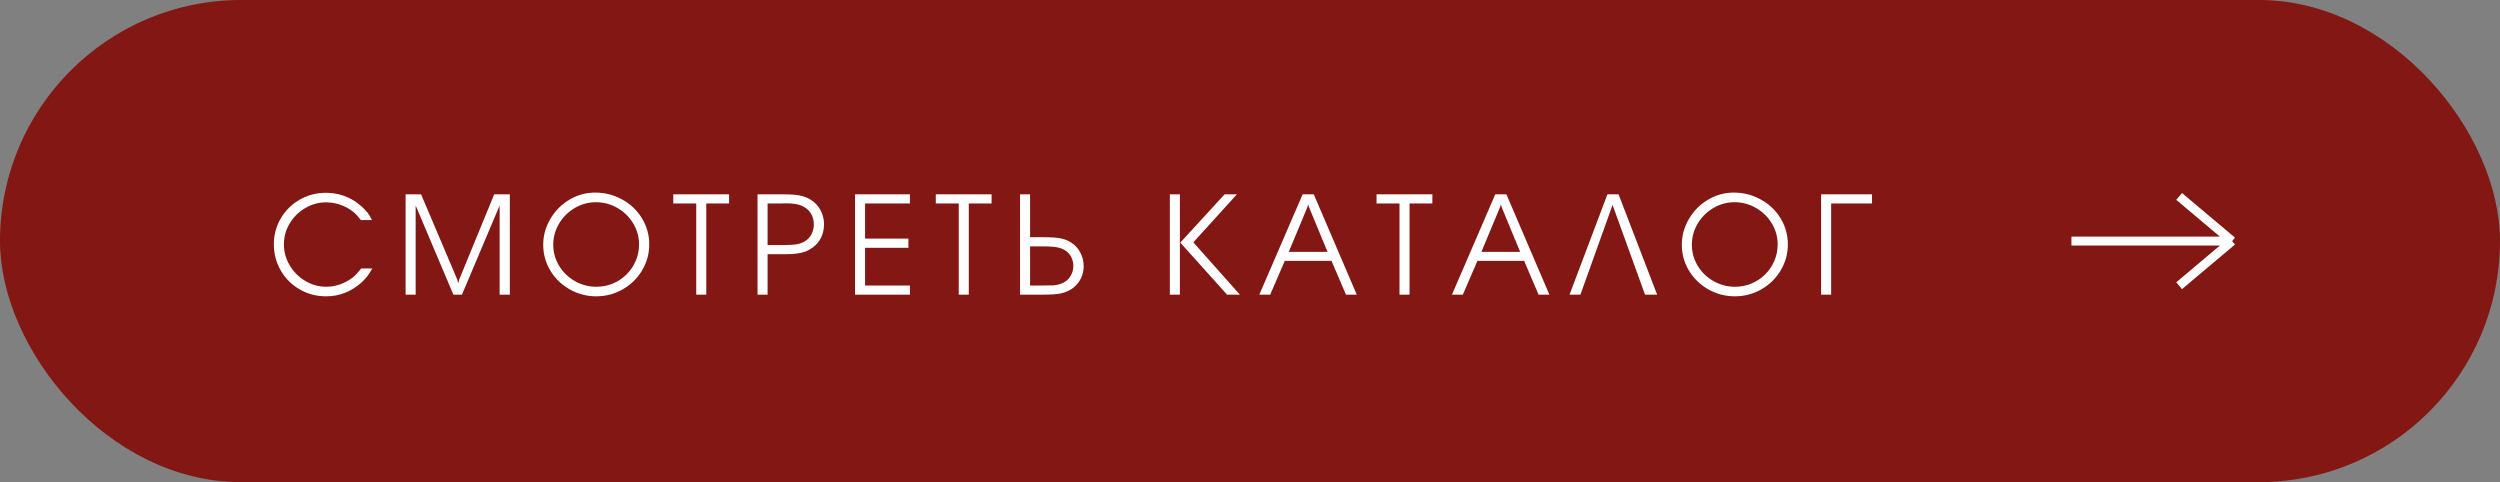
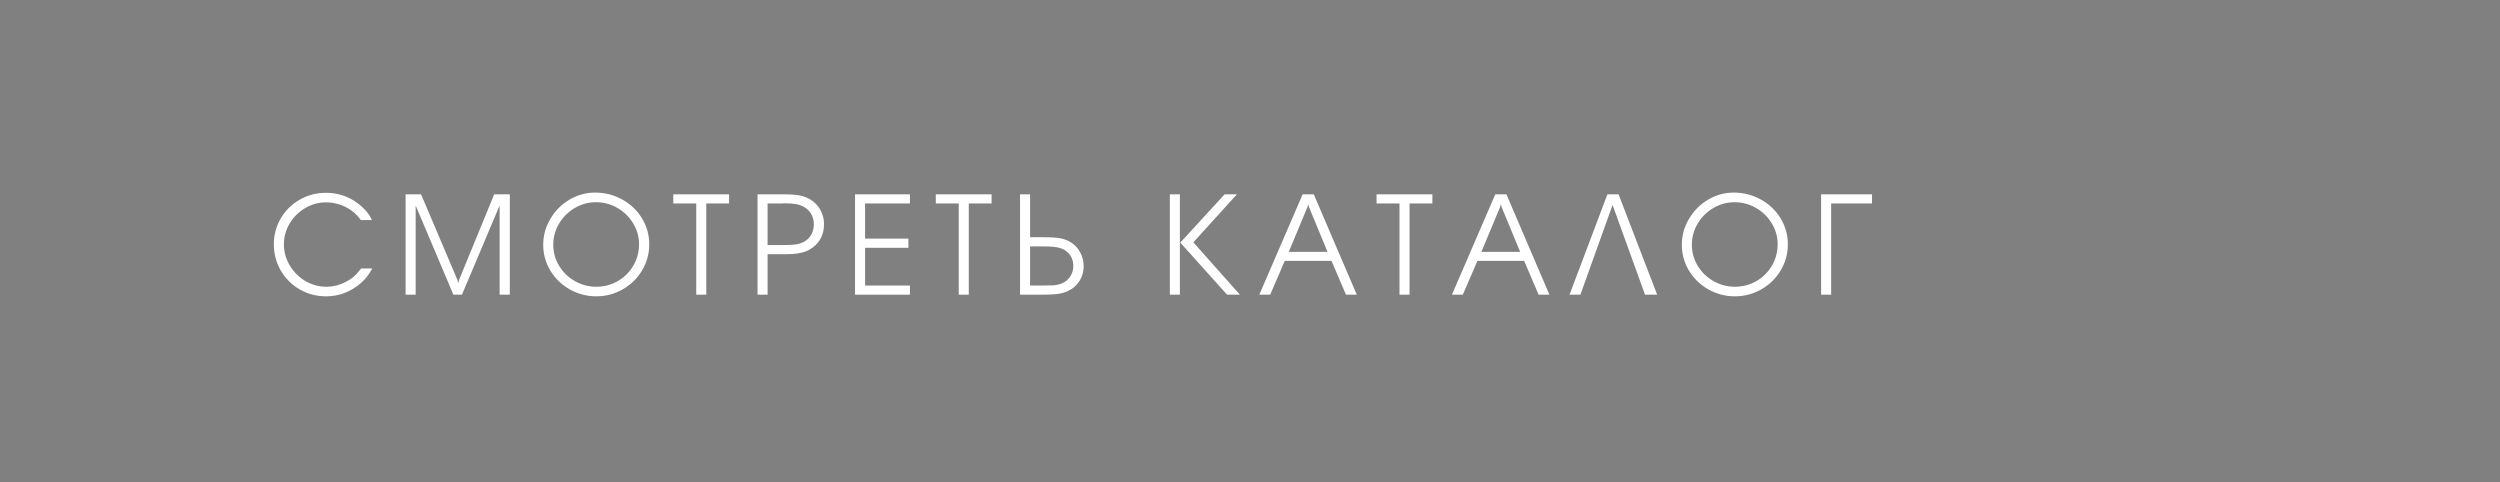
<svg xmlns="http://www.w3.org/2000/svg" width="280" height="54" viewBox="0 0 280 54" fill="none">
  <rect x="0" y="0" width="280" height="54" fill="#808080" stroke="none" />
-   <rect x="0.5" y="0.5" width="279" height="53" rx="26.5" fill="#831714" stroke="#831714" />
  <path d="M41.664 24.648H40.414C40.091 24.216 39.784 23.891 39.492 23.672C39.075 23.349 38.607 23.099 38.086 22.922C37.57 22.75 37.047 22.664 36.516 22.664C35.682 22.664 34.901 22.88 34.172 23.312C33.448 23.74 32.87 24.315 32.438 25.039C32.01 25.758 31.797 26.534 31.797 27.367C31.797 28.206 32.016 28.992 32.453 29.727C32.885 30.456 33.466 31.037 34.195 31.469C34.93 31.901 35.719 32.117 36.562 32.117C37.292 32.117 38 31.943 38.688 31.594C39.062 31.401 39.365 31.206 39.594 31.008C39.828 30.81 40.115 30.497 40.453 30.07H41.695C41.456 30.487 41.253 30.799 41.086 31.008C40.919 31.216 40.703 31.443 40.438 31.688C39.286 32.688 37.979 33.188 36.516 33.188C35.448 33.188 34.466 32.93 33.57 32.414C32.675 31.898 31.966 31.193 31.445 30.297C30.93 29.401 30.672 28.424 30.672 27.367C30.672 26.315 30.93 25.346 31.445 24.461C31.966 23.576 32.672 22.878 33.562 22.367C34.458 21.852 35.438 21.594 36.5 21.594C37.672 21.594 38.742 21.901 39.711 22.516C40.3 22.912 40.781 23.344 41.156 23.812C41.339 24.037 41.508 24.315 41.664 24.648ZM51.225 31.336L51.318 31.734L51.42 31.336L55.35 21.766H57.1V33H55.959V23.016L51.74 33H50.779L46.553 23.016V33H45.428V21.766H47.162L51.225 31.336ZM66.653 21.57C67.751 21.57 68.767 21.831 69.699 22.352C70.632 22.867 71.366 23.568 71.903 24.453C72.444 25.344 72.715 26.315 72.715 27.367C72.715 28.419 72.447 29.393 71.91 30.289C71.379 31.18 70.658 31.885 69.746 32.406C68.835 32.927 67.845 33.188 66.778 33.188C65.72 33.188 64.733 32.93 63.817 32.414C62.9 31.893 62.173 31.19 61.637 30.305C61.106 29.414 60.84 28.451 60.84 27.414C60.84 26.388 61.106 25.424 61.637 24.523C62.168 23.617 62.879 22.898 63.77 22.367C64.665 21.836 65.626 21.57 66.653 21.57ZM66.746 22.648C65.897 22.648 65.106 22.865 64.371 23.297C63.637 23.729 63.051 24.312 62.613 25.047C62.181 25.776 61.965 26.565 61.965 27.414C61.965 28.253 62.181 29.034 62.613 29.758C63.051 30.482 63.642 31.057 64.387 31.484C65.132 31.906 65.934 32.117 66.793 32.117C67.444 32.117 68.059 31.997 68.637 31.758C69.22 31.513 69.733 31.172 70.176 30.734C70.619 30.292 70.962 29.781 71.207 29.203C71.452 28.625 71.574 28.013 71.574 27.367C71.574 26.529 71.356 25.747 70.918 25.023C70.481 24.294 69.889 23.716 69.145 23.289C68.405 22.862 67.606 22.648 66.746 22.648ZM77.979 33V22.789H75.408V21.766H81.658V22.789H79.104V33H77.979ZM84.844 33V21.766H87.797C88.558 21.766 89.159 21.81 89.602 21.898C90.05 21.992 90.451 22.151 90.805 22.375C91.112 22.568 91.378 22.807 91.602 23.094C91.826 23.375 91.995 23.688 92.11 24.031C92.23 24.375 92.289 24.74 92.289 25.125C92.289 25.667 92.18 26.162 91.961 26.609C91.743 27.057 91.425 27.432 91.008 27.734C90.769 27.912 90.511 28.055 90.235 28.164C89.959 28.268 89.646 28.344 89.297 28.391C88.953 28.443 88.547 28.469 88.078 28.469H85.969V33H84.844ZM85.969 27.445H87.907C88.48 27.445 88.935 27.414 89.274 27.352C89.618 27.284 89.92 27.167 90.18 27C90.493 26.802 90.732 26.539 90.899 26.211C91.065 25.878 91.149 25.51 91.149 25.109C91.149 24.635 91.026 24.216 90.782 23.852C90.542 23.487 90.201 23.213 89.758 23.031C89.352 22.859 88.771 22.773 88.016 22.773H87.797L87.602 22.789H87.422H85.969V27.445ZM95.764 33V21.766H101.912V22.789H96.889V26.727H101.741V27.75H96.889V31.977H101.912V33H95.764ZM107.379 33V22.789H104.809V21.766H111.059V22.789H108.504V33H107.379ZM114.245 33V21.766H115.37V26.57H116.893C117.726 26.57 118.359 26.612 118.792 26.695C119.224 26.779 119.62 26.938 119.979 27.172C120.411 27.448 120.75 27.82 120.995 28.289C121.245 28.753 121.37 29.255 121.37 29.797C121.37 30.156 121.315 30.5 121.206 30.828C121.096 31.151 120.937 31.445 120.729 31.711C120.521 31.977 120.271 32.203 119.979 32.391C119.62 32.62 119.224 32.779 118.792 32.867C118.359 32.956 117.726 33 116.893 33H114.245ZM115.37 31.977H116.76C117.38 31.977 117.781 31.971 117.963 31.961C118.422 31.924 118.81 31.818 119.128 31.641C119.466 31.463 119.732 31.208 119.924 30.875C120.117 30.542 120.213 30.182 120.213 29.797C120.213 29.495 120.159 29.211 120.049 28.945C119.94 28.674 119.779 28.443 119.565 28.25C119.357 28.057 119.109 27.912 118.823 27.812C118.573 27.724 118.292 27.667 117.979 27.641C117.672 27.609 117.198 27.594 116.557 27.594H115.37V31.977ZM132.194 27.172L137.155 21.766H138.53L133.655 27.141L138.866 33H137.428L132.194 27.172ZM132.147 21.766V33H131.022V21.766H132.147ZM141.044 33L145.895 21.766H147.145L151.958 33H150.747L149.13 29.219H143.895L142.262 33H141.044ZM146.598 23.172L146.52 22.867L146.442 23.172L144.341 28.211H148.684L146.598 23.172ZM156.745 33V22.789H154.175V21.766H160.425V22.789H157.87V33H156.745ZM162.618 33L167.47 21.766H168.72L173.532 33H172.321L170.704 29.219H165.47L163.837 33H162.618ZM168.173 23.172L168.095 22.867L168.017 23.172L165.915 28.211H170.259L168.173 23.172ZM180.608 22.953L177.007 33H175.788L180.03 21.766H181.28L185.601 33H184.241L180.608 22.953ZM194.177 21.57C195.276 21.57 196.291 21.831 197.224 22.352C198.156 22.867 198.89 23.568 199.427 24.453C199.969 25.344 200.239 26.315 200.239 27.367C200.239 28.419 199.971 29.393 199.435 30.289C198.903 31.18 198.182 31.885 197.271 32.406C196.359 32.927 195.37 33.188 194.302 33.188C193.245 33.188 192.258 32.93 191.341 32.414C190.424 31.893 189.698 31.19 189.161 30.305C188.63 29.414 188.364 28.451 188.364 27.414C188.364 26.388 188.63 25.424 189.161 24.523C189.693 23.617 190.403 22.898 191.294 22.367C192.19 21.836 193.151 21.57 194.177 21.57ZM194.271 22.648C193.422 22.648 192.63 22.865 191.896 23.297C191.161 23.729 190.575 24.312 190.138 25.047C189.706 25.776 189.489 26.565 189.489 27.414C189.489 28.253 189.706 29.034 190.138 29.758C190.575 30.482 191.166 31.057 191.911 31.484C192.656 31.906 193.458 32.117 194.318 32.117C194.969 32.117 195.583 31.997 196.161 31.758C196.745 31.513 197.258 31.172 197.7 30.734C198.143 30.292 198.487 29.781 198.732 29.203C198.976 28.625 199.099 28.013 199.099 27.367C199.099 26.529 198.88 25.747 198.443 25.023C198.005 24.294 197.414 23.716 196.669 23.289C195.929 22.862 195.13 22.648 194.271 22.648ZM205.089 33H203.964V21.766H209.667V22.789H205.089V33Z" fill="white" />
-   <path d="M232 27H250M250 27L244.061 22M250 27L244.061 32" stroke="white" />
</svg>